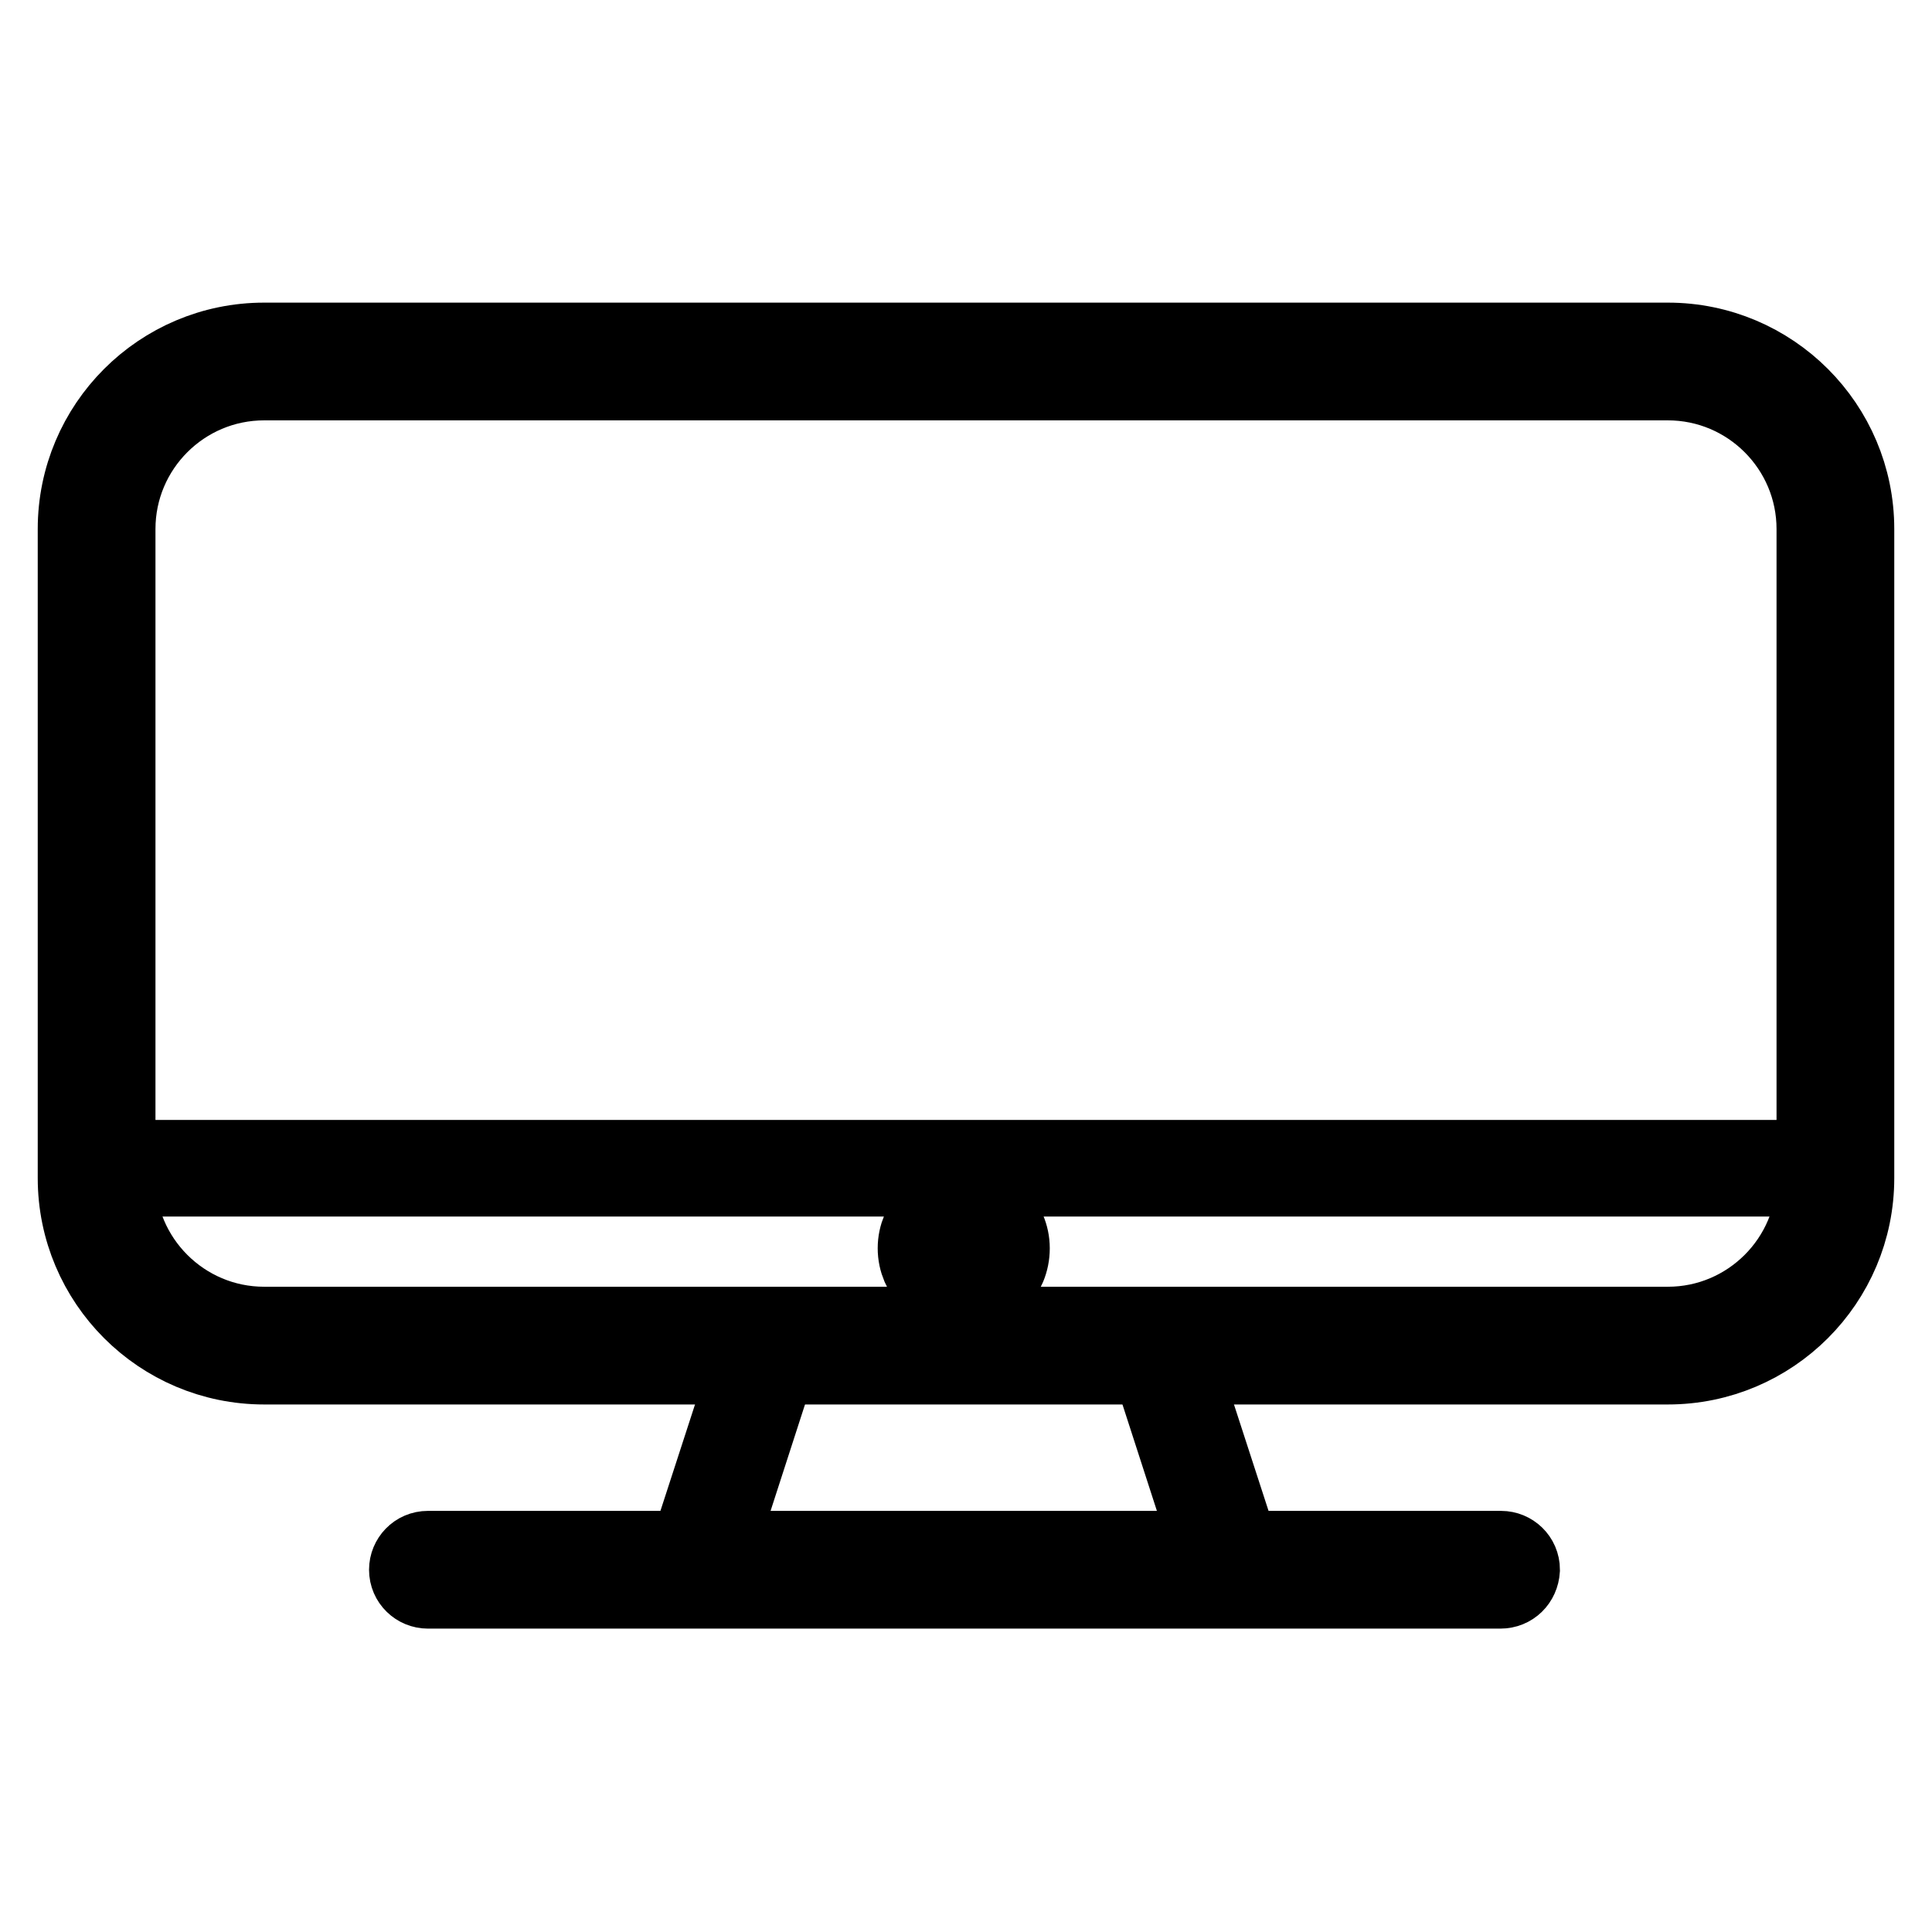
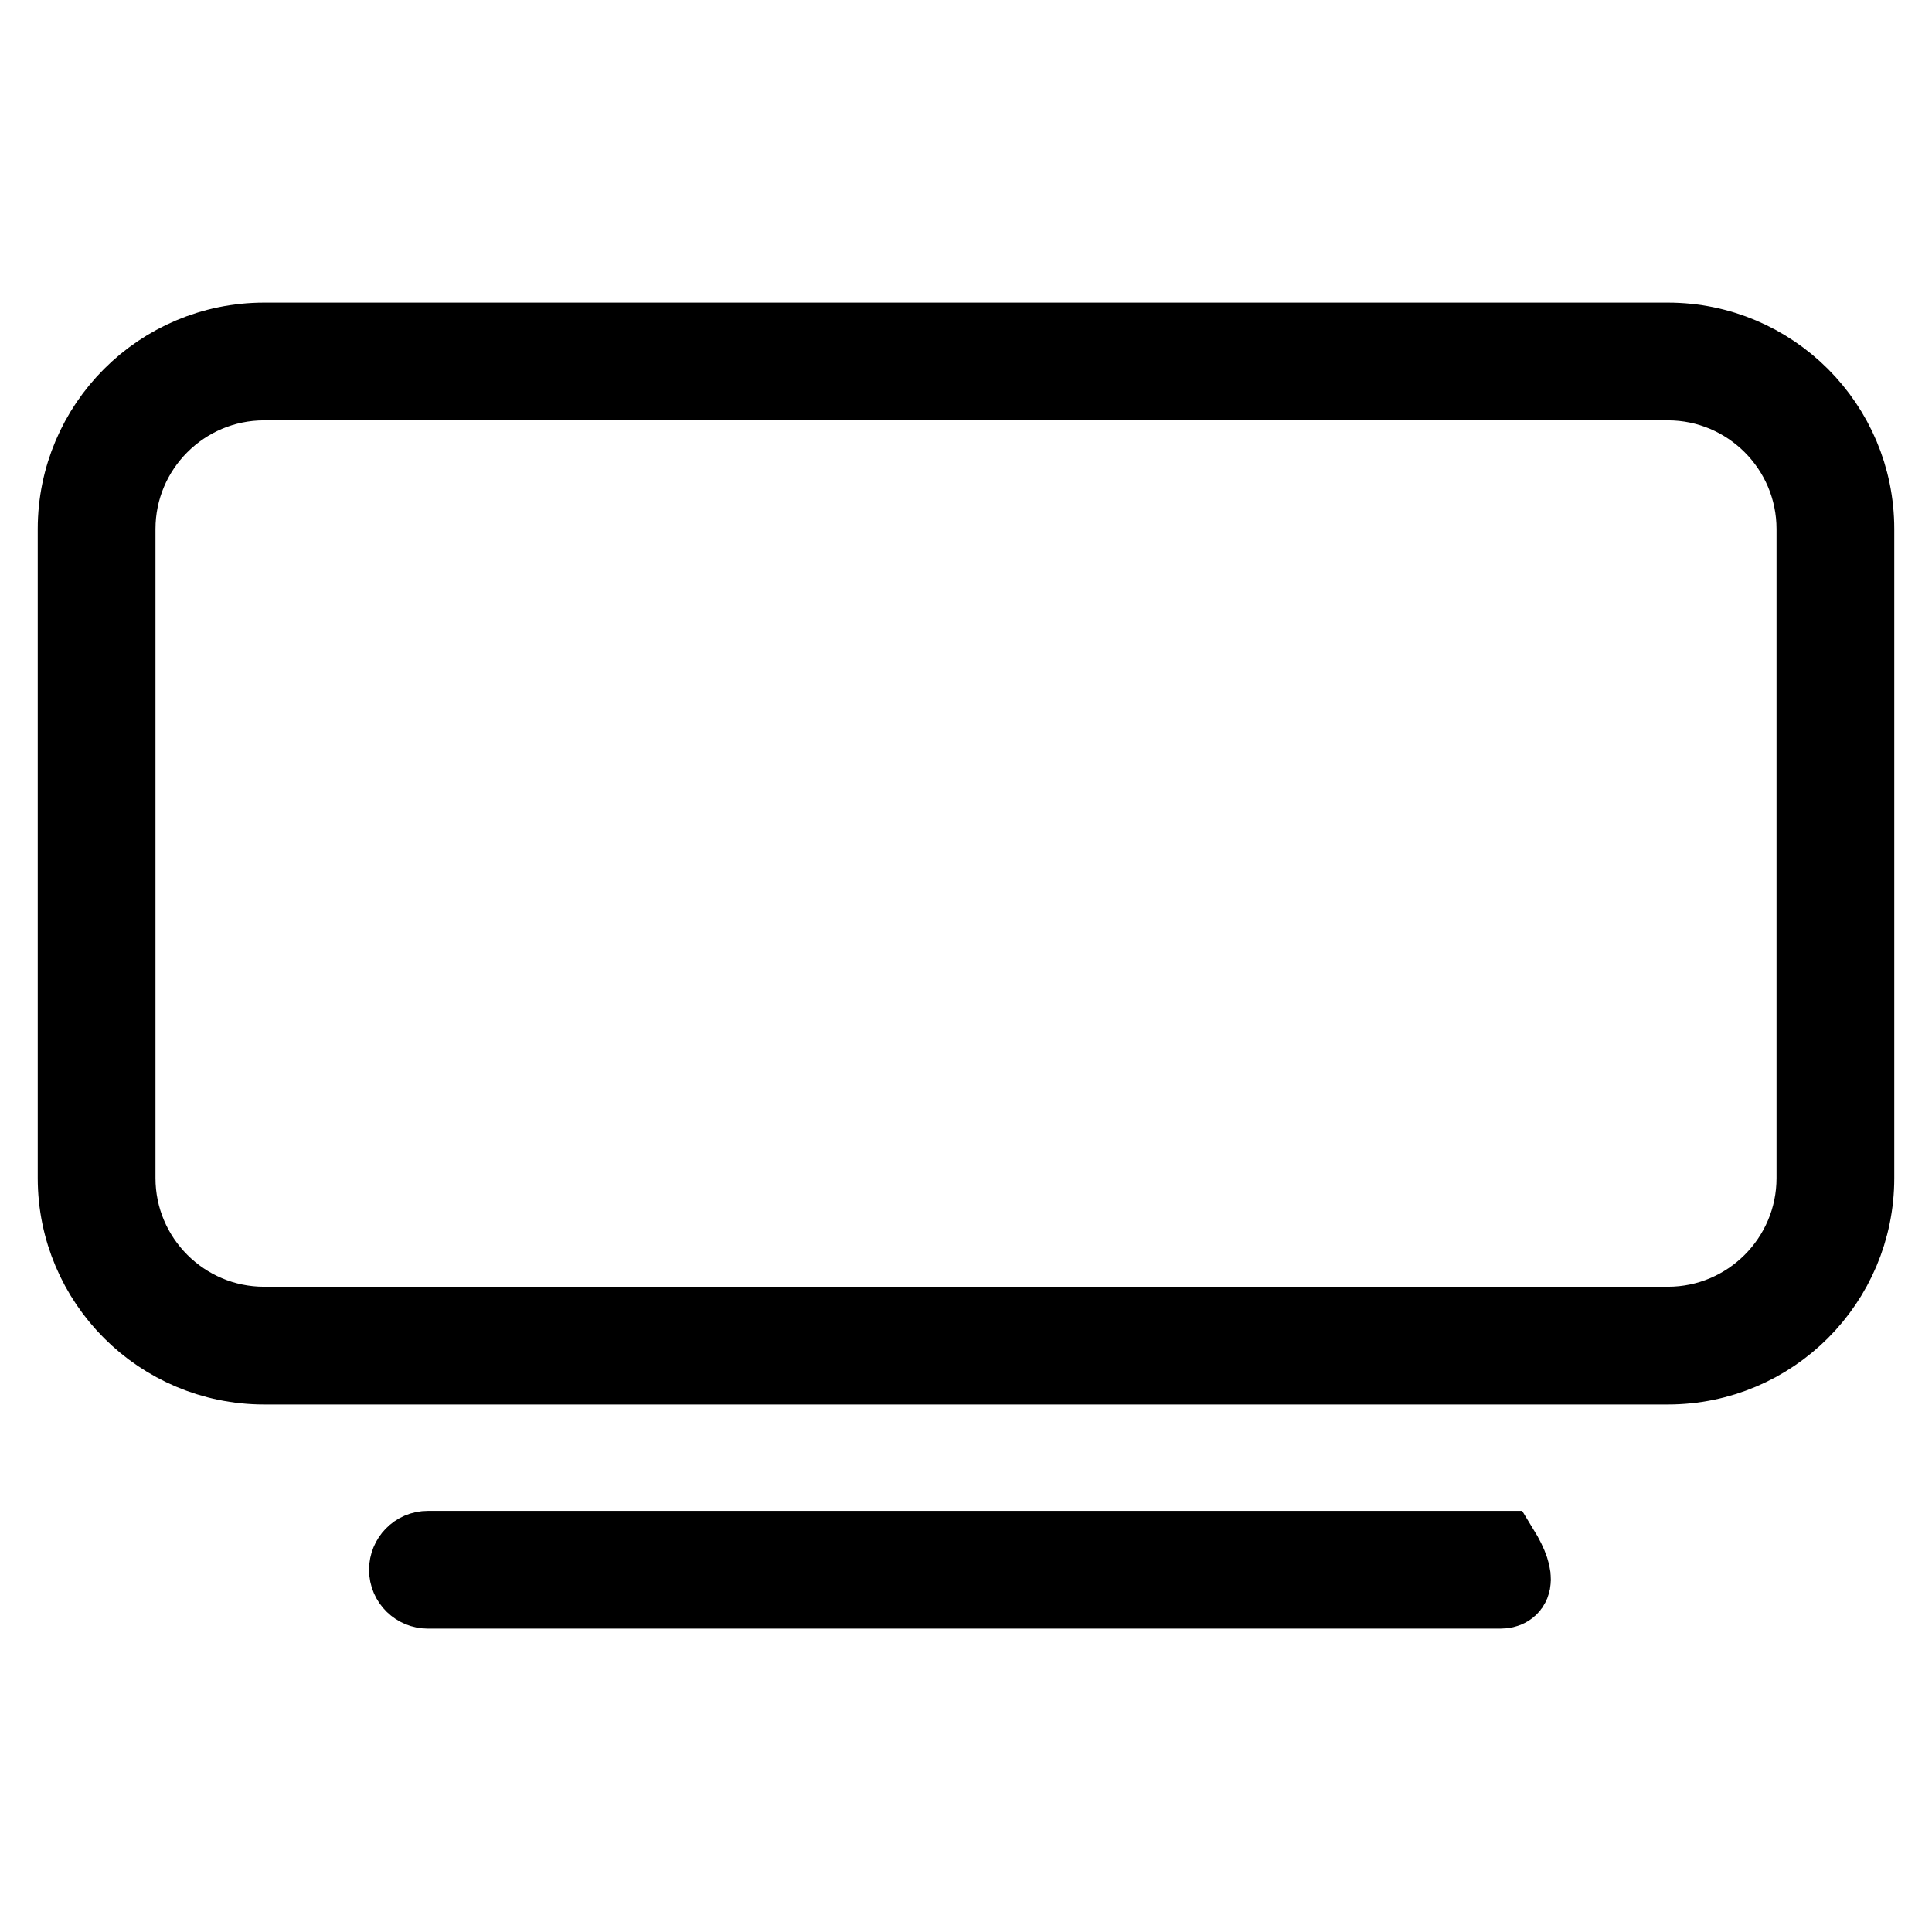
<svg xmlns="http://www.w3.org/2000/svg" version="1.1" x="0px" y="0px" viewBox="0 0 256 256" enable-background="new 0 0 256 256" xml:space="preserve">
  <g>
    <path stroke-width="10" fill-opacity="0" stroke="#000000" d="M221,181.1H35c-13.8,0-25-11.2-25-25v-86c0-13.8,11.2-25,25-25h186c13.8,0,25,11.2,25,25v86 C246,169.9,234.8,181.1,221,181.1z M35,50.7c-10.7,0-19.4,8.7-19.4,19.4v86c0,10.7,8.7,19.4,19.4,19.4h186 c10.7,0,19.4-8.7,19.4-19.4v-86c0-10.7-8.7-19.4-19.4-19.4H35z" />
-     <path stroke-width="10" fill-opacity="0" stroke="#000000" d="M243.2,156.2H12.8c-0.8,0-1.4-0.6-1.4-1.4s0.6-1.4,1.4-1.4h230.4c0.8,0,1.4,0.6,1.4,1.4 S244,156.2,243.2,156.2z M127.7,171.8c-3.5,0-6.4-2.9-6.4-6.4c0-3.5,2.9-6.4,6.4-6.4c3.5,0,6.4,2.9,6.4,6.4 C134.1,169,131.3,171.8,127.7,171.8z M127.7,160.4c-2.8,0-5,2.3-5,5c0,2.8,2.3,5,5,5s5-2.3,5-5 C132.7,162.7,130.5,160.4,127.7,160.4z M157.8,210h-60c-2.6,0-4.6-0.9-5.7-2.4c-0.8-1-1-2.3-0.6-3.5l7.8-24 c0.7-2.2,3.9-3.3,6.5-3.3h44c2.6,0,5.8,1,6.5,3.3l7.8,24c0.4,1.2,0.2,2.5-0.6,3.5C162.4,209.2,160.4,210,157.8,210z M95.2,205.3 c0.2,0.2,1,0.7,2.5,0.7h60c1.6,0,2.4-0.5,2.5-0.7l-7.7-23.8c-0.3-0.3-1.4-0.7-2.8-0.7h-44c-1.4,0-2.5,0.4-2.8,0.7L95.2,205.3z" />
-     <path stroke-width="10" fill-opacity="0" stroke="#000000" d="M198.8,210.8H56.7c-1.5,0-2.8-1.2-2.8-2.8c0-1.5,1.2-2.8,2.8-2.8h142.2c1.5,0,2.8,1.2,2.8,2.8 C201.6,209.6,200.4,210.8,198.8,210.8z" />
+     <path stroke-width="10" fill-opacity="0" stroke="#000000" d="M198.8,210.8H56.7c-1.5,0-2.8-1.2-2.8-2.8c0-1.5,1.2-2.8,2.8-2.8h142.2C201.6,209.6,200.4,210.8,198.8,210.8z" />
  </g>
</svg>